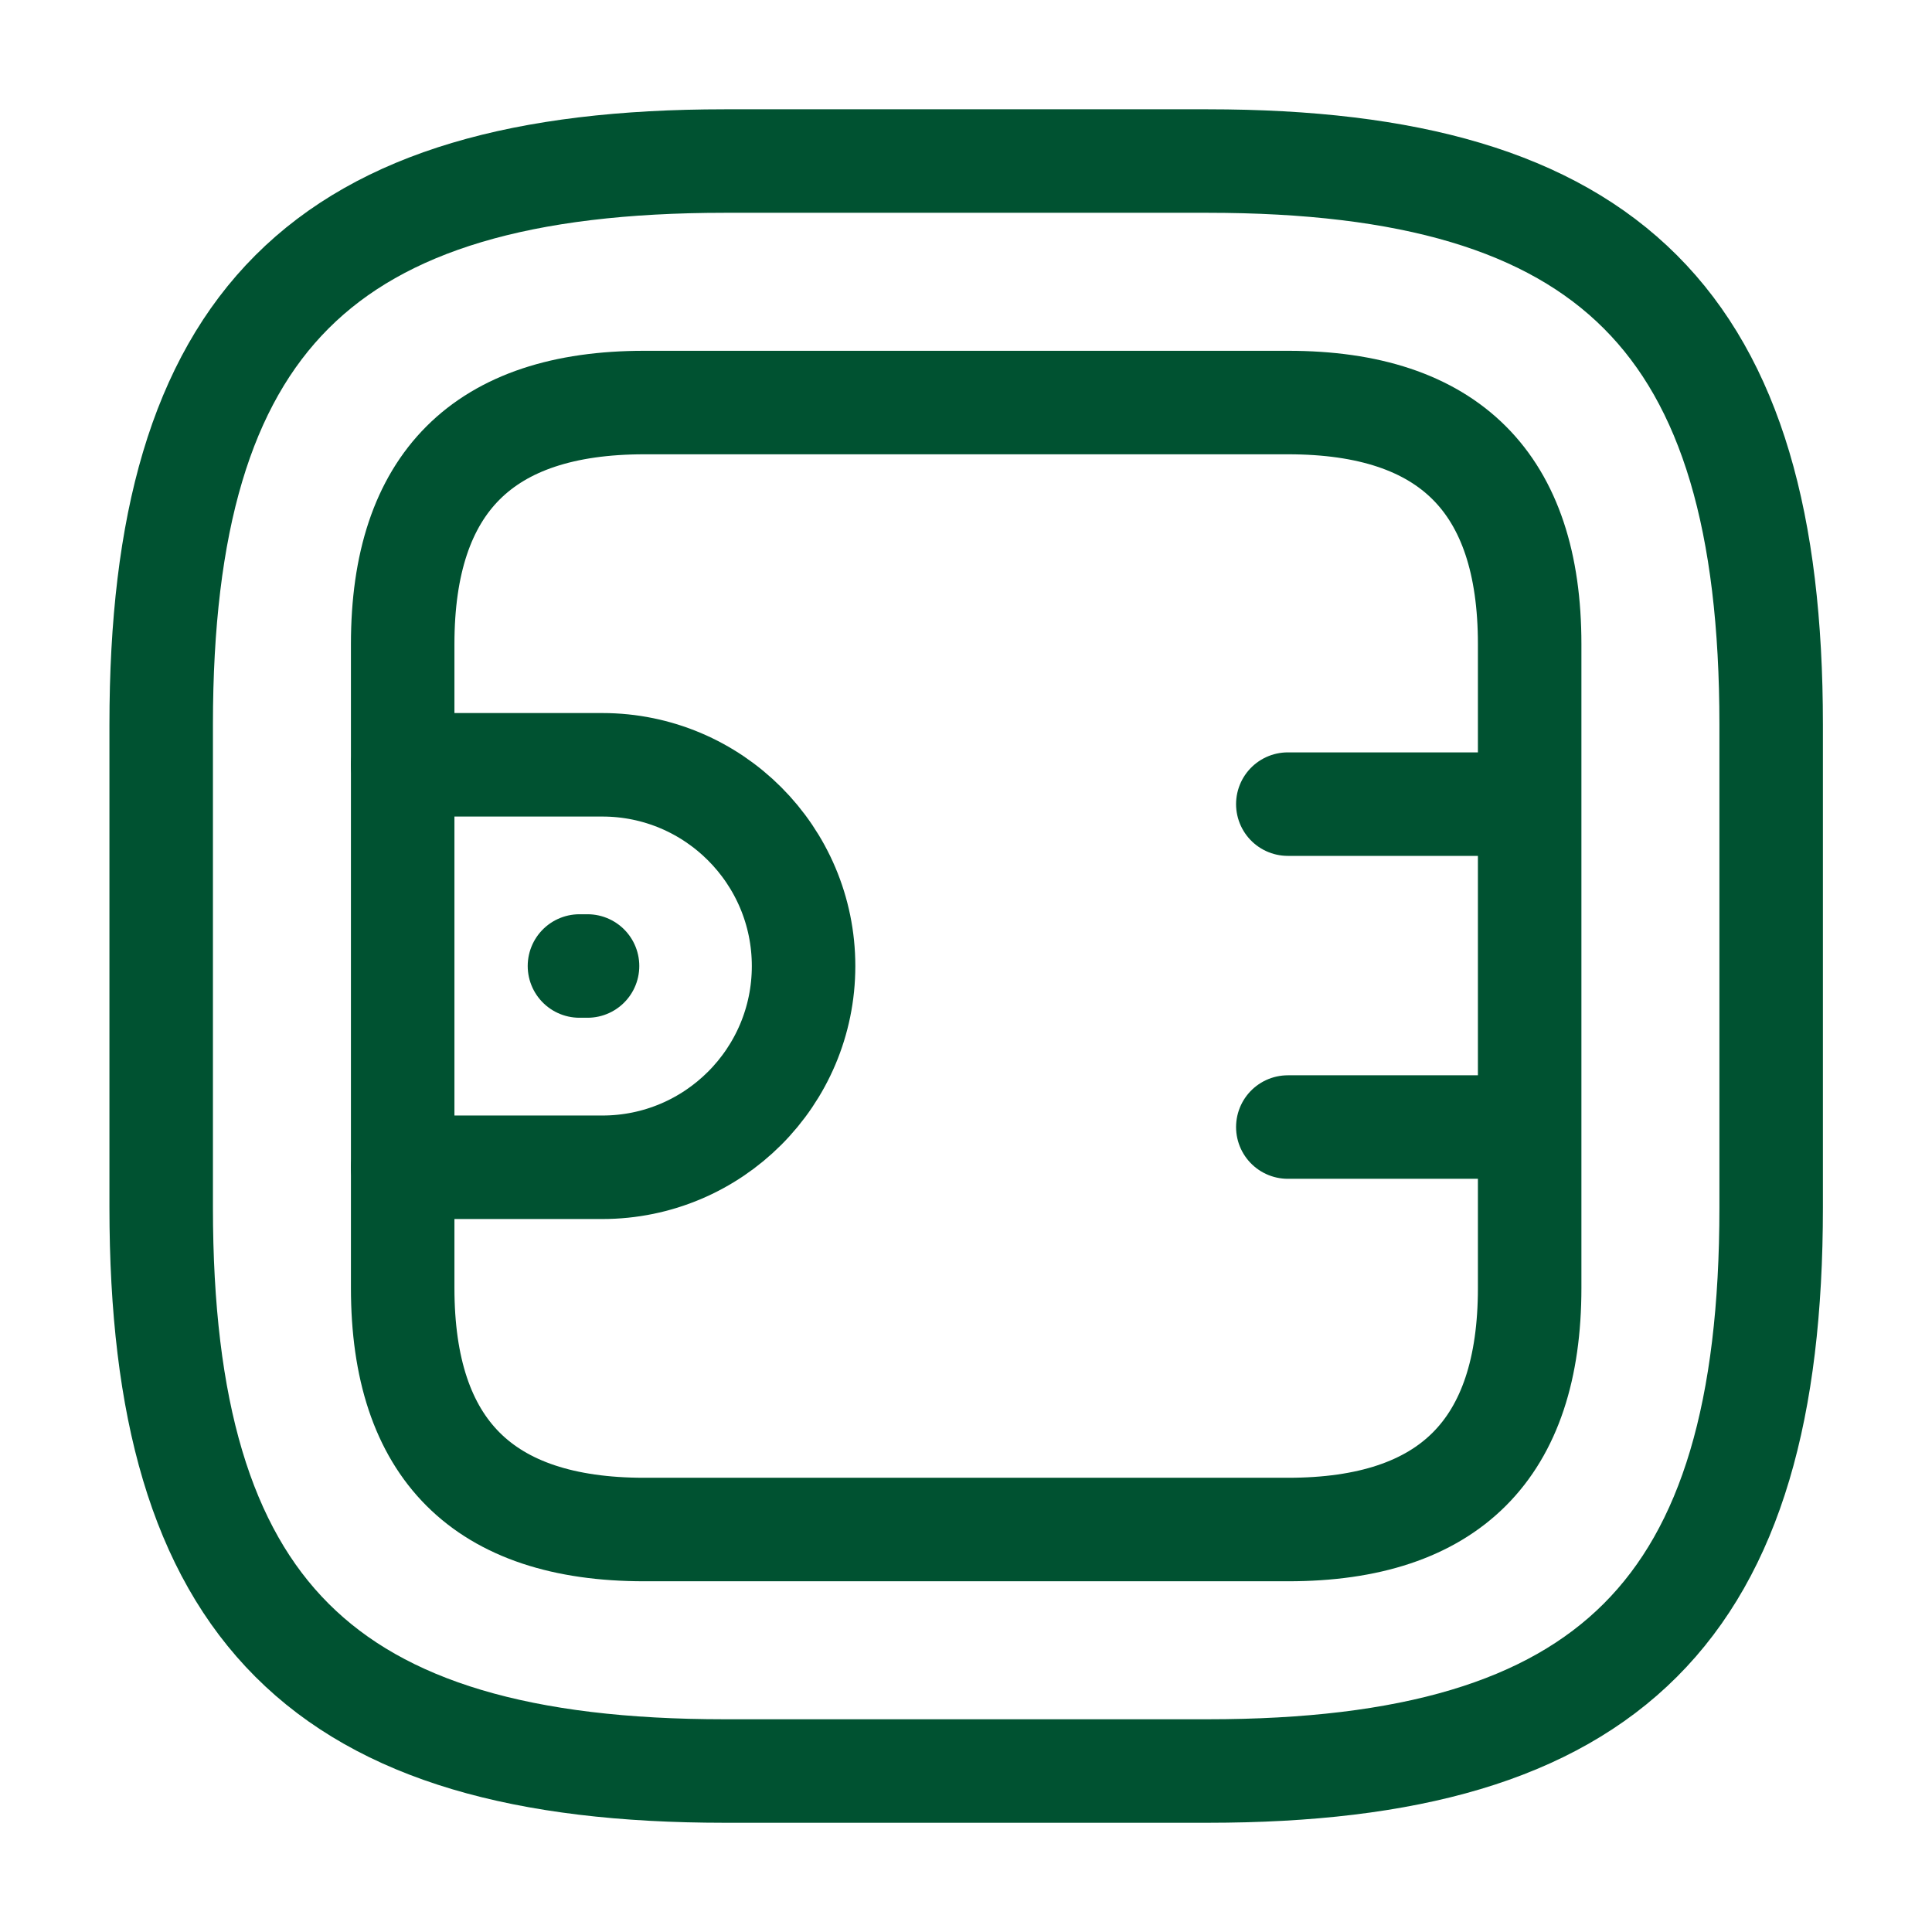
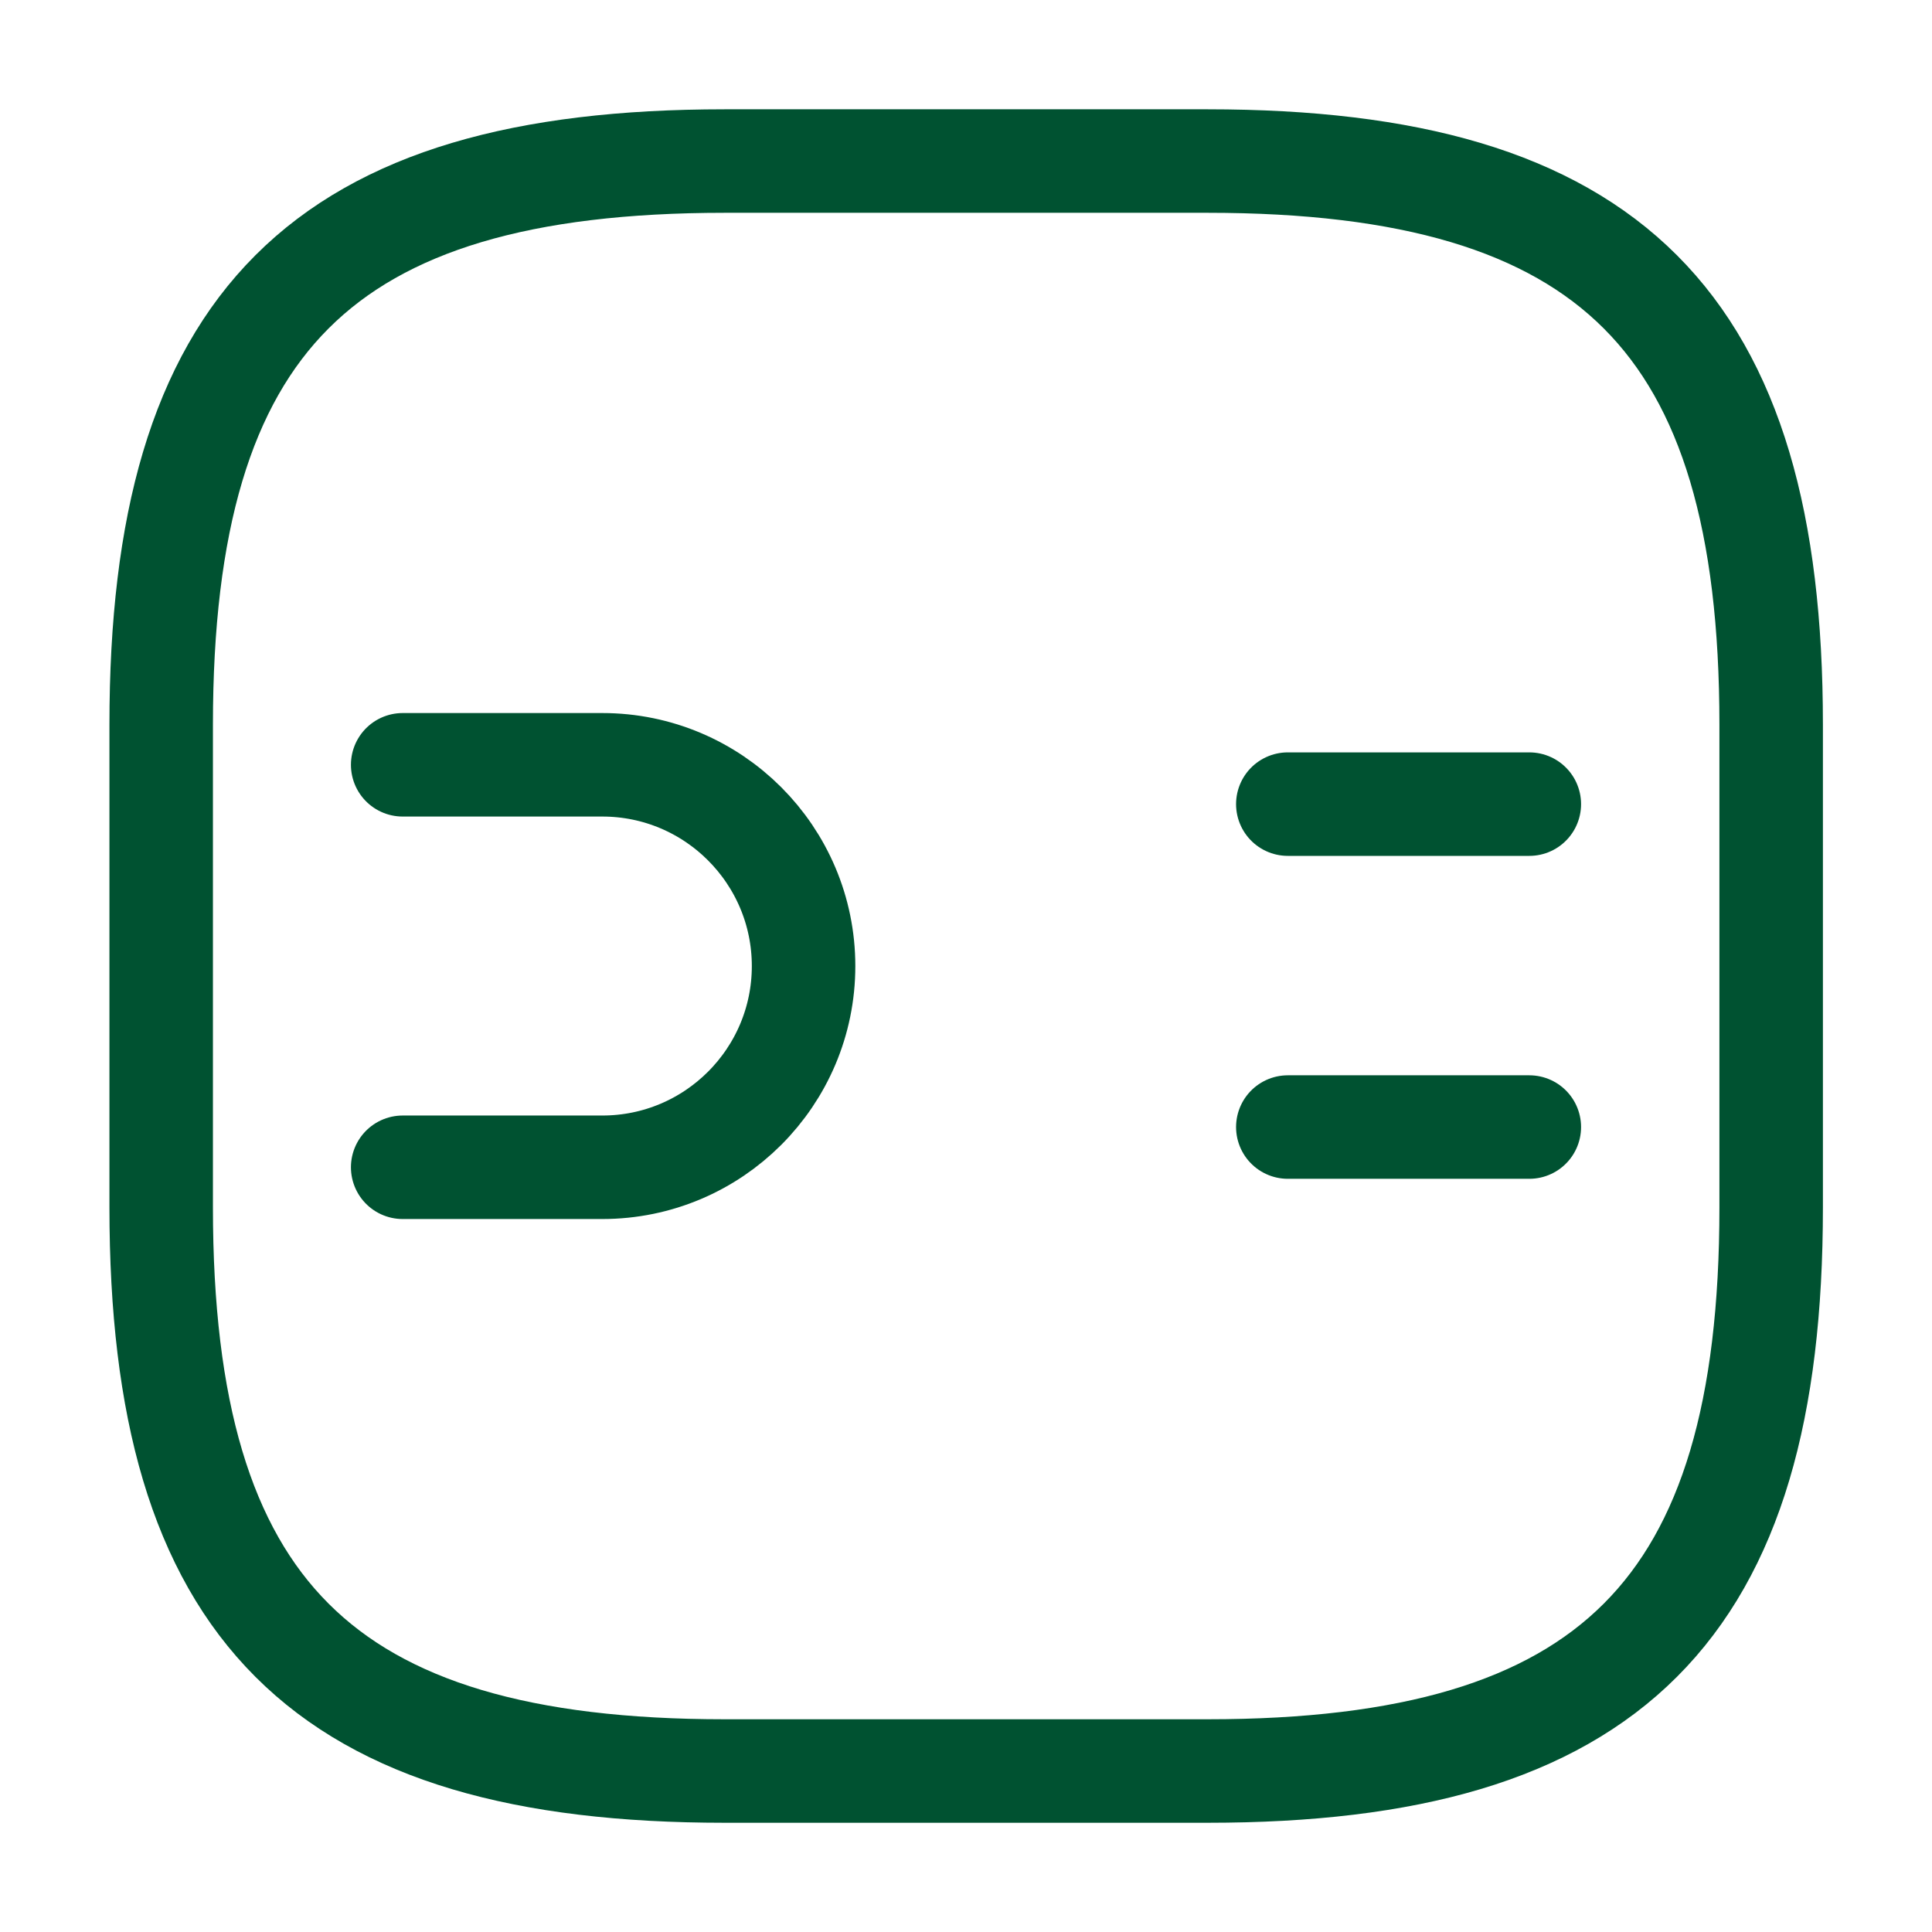
<svg xmlns="http://www.w3.org/2000/svg" width="28" height="28" viewBox="0 0 28 28" fill="none">
  <path d="M10.503 25.667H17.503C23.336 25.667 25.669 23.334 25.669 17.501V10.501C25.669 4.667 23.336 2.334 17.503 2.334H10.503C4.669 2.334 2.336 4.667 2.336 10.501V17.501C2.336 23.334 4.669 25.667 10.503 25.667Z" stroke="#005231" stroke-width="1.5" stroke-linecap="round" stroke-linejoin="round" />
-   <path d="M9.336 22.167H18.669C21.003 22.167 22.169 21.001 22.169 18.667V9.334C22.169 7.001 21.003 5.834 18.669 5.834H9.336C7.003 5.834 5.836 7.001 5.836 9.334V18.667C5.836 21.001 7.003 22.167 9.336 22.167Z" stroke="#005231" stroke-width="1.5" stroke-linecap="round" stroke-linejoin="round" />
  <path d="M5.836 11.084H8.729C10.339 11.084 11.646 12.391 11.646 14.001C11.646 15.611 10.339 16.917 8.729 16.917H5.836" stroke="#005231" stroke-width="1.5" stroke-linecap="round" stroke-linejoin="round" />
  <path d="M22.164 11.654H18.664" stroke="#005231" stroke-width="1.5" stroke-linecap="round" stroke-linejoin="round" />
  <path d="M22.164 16.334H18.664" stroke="#005231" stroke-width="1.5" stroke-linecap="round" stroke-linejoin="round" />
-   <path d="M8.398 14H8.515" stroke="#005231" stroke-width="1.5" stroke-miterlimit="10" stroke-linecap="round" stroke-linejoin="round" />
</svg>